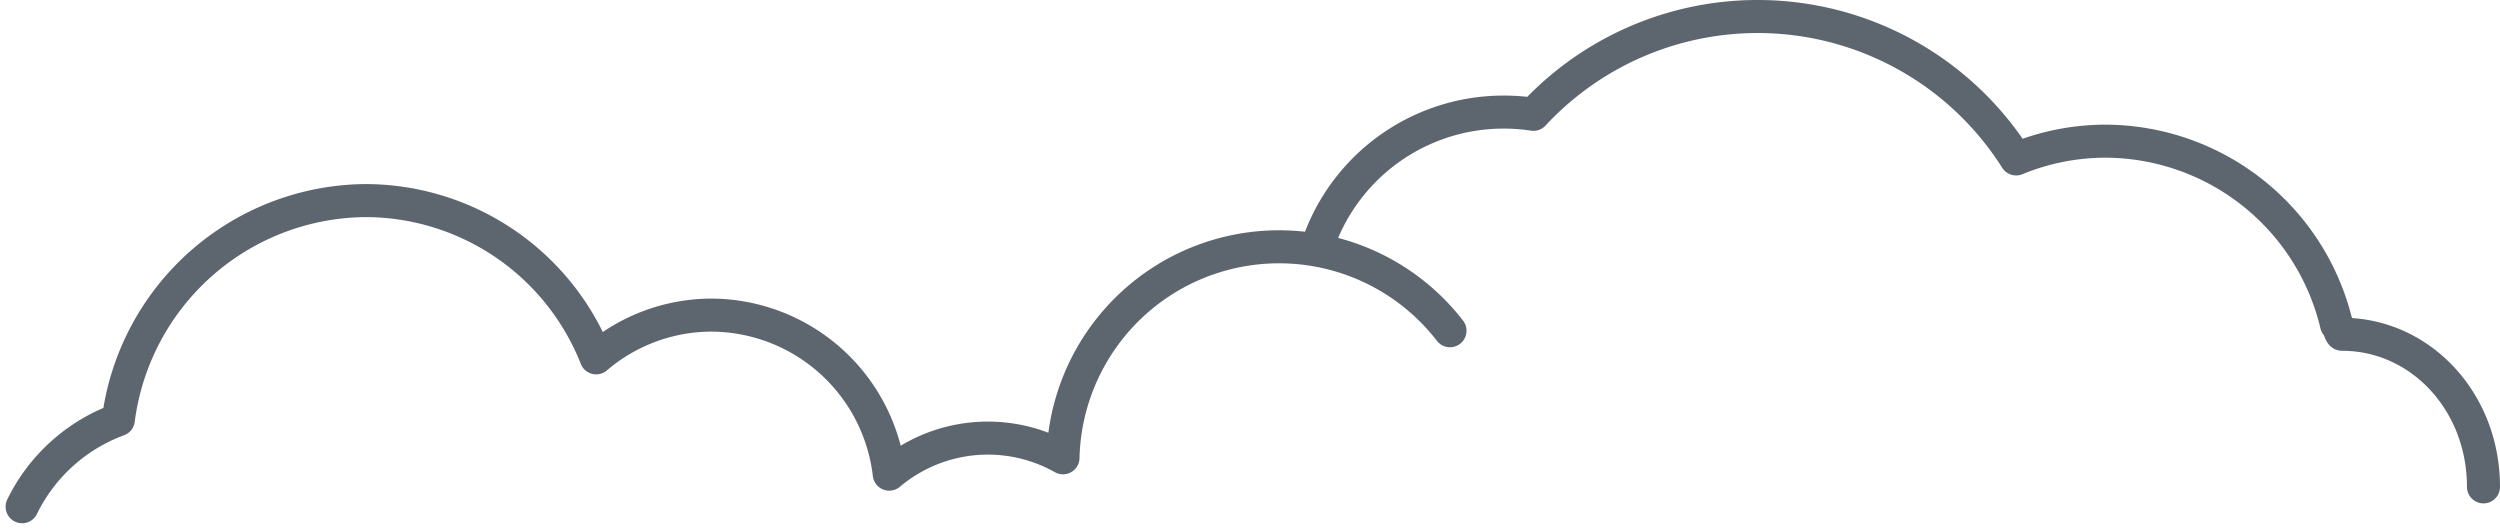
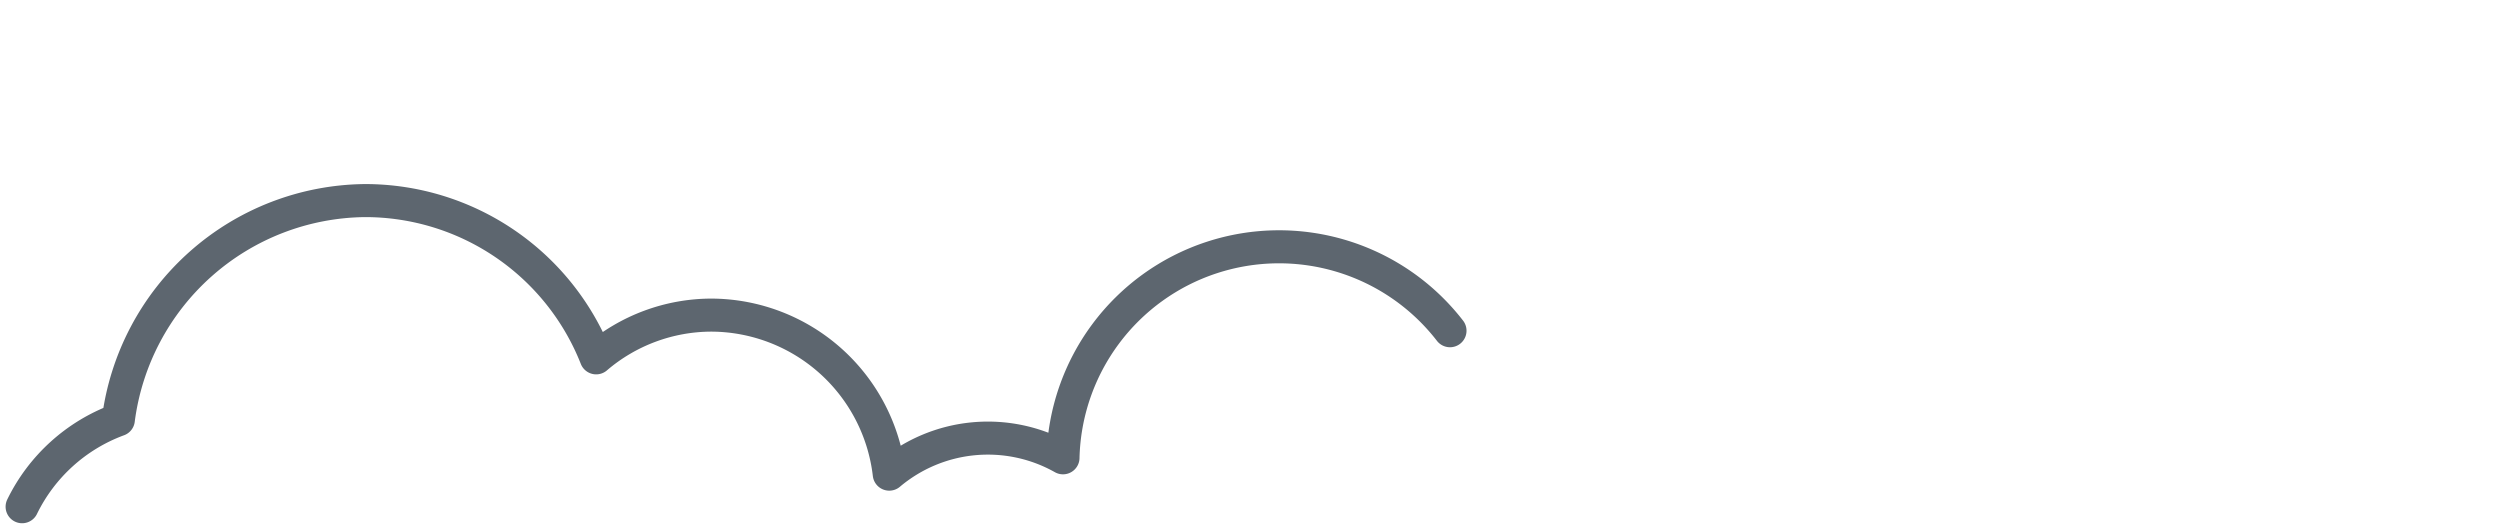
<svg xmlns="http://www.w3.org/2000/svg" width="151.344" height="32.019">
  <g data-name="Group 7029" fill="none" stroke="#5d666f" stroke-linecap="round" stroke-linejoin="round" stroke-width="2">
    <path data-name="Path 10896" d="M1.339 30.675a10.529 10.529 0 015.825-5.264 15.21 15.21 0 0114.934-13.268 15.036 15.036 0 0113.993 9.52 10.763 10.763 0 016.971-2.587 10.882 10.882 0 0110.771 9.627 9.264 9.264 0 0110.518-.989 13.082 13.082 0 0123.428-7.693" />
-     <path data-name="Path 10897" d="M79.974 14.286a11.88 11.88 0 0110.935-7.5 11.745 11.745 0 011.921.135 18.516 18.516 0 0129.223 2.7 14.235 14.235 0 015.411-1.075 14.429 14.429 0 0113.986 11.11c.113-.005.224.58.338.58 4.725 0 8.556 4.057 8.556 9.237" />
  </g>
</svg>